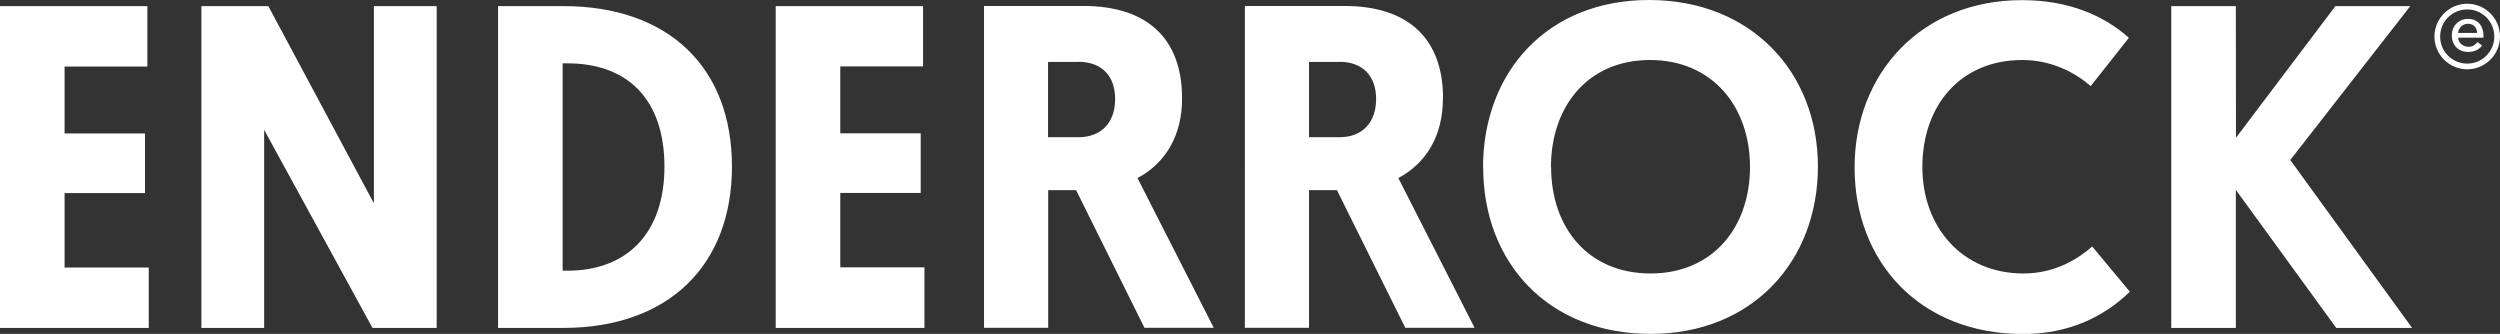
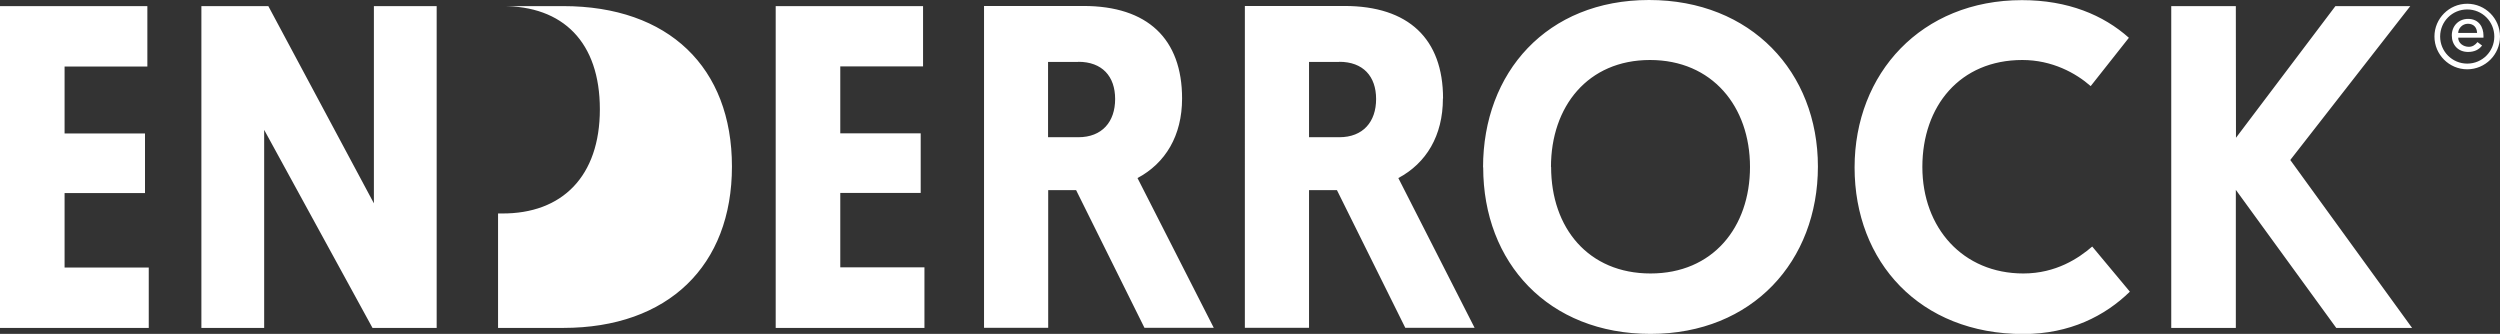
<svg xmlns="http://www.w3.org/2000/svg" viewBox="0 0 180 24.04">
  <rect x="0" y="0" width="180" height="24.04" fill="#333333" stroke="none" />
-   <path fill="#fff" d="M176.99 2.37c0-.3.28-.66.7-.66s.65.28.66.66m-1.36.34h1.82v-.15c0-.58-.31-1.2-1.11-1.2-.68 0-1.17.51-1.17 1.19s.45 1.19 1.17 1.19c.44 0 .77-.15 1.01-.46l-.33-.25c-.17.21-.36.34-.62.34-.4 0-.77-.26-.77-.66m2.6-.08c0 1.08-.87 1.95-1.95 1.95s-1.95-.87-1.95-1.95.87-1.95 1.95-1.95 1.95.87 1.95 1.95m.41 0c0-1.3-1.06-2.36-2.36-2.36s-2.36 1.06-2.36 2.36 1.06 2.36 2.36 2.36S180 3.93 180 2.63M160.98.44h-4.65v23.17h4.65v-9.94l7.23 9.94h5.46l-8.77-12.09L173.54.44h-5.39l-7.16 9.48m-10.35 7.83c-.97.84-2.61 1.94-4.96 1.94-4.35 0-7.27-3.28-7.27-7.67s2.71-7.7 7.2-7.7c2.14 0 3.85.94 4.92 1.88l2.75-3.48c-1.84-1.64-4.39-2.71-7.7-2.71-7.23 0-12.05 5.26-12.05 12.05s4.69 11.99 12.15 11.99c3.35 0 5.89-1.31 7.67-3.05l-2.71-3.25zm-38.97-5.73c0-4.35 2.65-7.7 7.13-7.7s7.2 3.35 7.2 7.7-2.68 7.67-7.16 7.67-7.16-3.28-7.16-7.67m-4.89.03c0 6.86 4.69 11.99 12.05 11.99s12.05-5.26 12.05-12.05S126.09 0 118.73 0s-11.95 5.22-11.95 12.05m-10.35-7.6c1.71 0 2.65 1.04 2.65 2.68s-.94 2.75-2.65 2.75h-2.18V4.46h2.18zm7.47 2.64c0-4.29-2.48-6.66-7.1-6.66h-7.17V23.6h4.62v-9.91h2.01l4.92 9.91h4.99l-5.49-10.78c2.01-1.07 3.21-3.05 3.21-5.73M77.64 4.45c1.71 0 2.65 1.04 2.65 2.68s-.94 2.75-2.65 2.75h-2.18V4.46h2.18zm7.47 2.64c0-4.29-2.48-6.66-7.1-6.66h-7.16V23.6h4.62v-9.91h2.01l4.92 9.91h4.99L81.9 12.82c2.01-1.07 3.21-3.05 3.21-5.73M66.56 23.6v-4.35H60.5v-5.36h5.79V9.6H60.5V4.78h5.96V.44H55.85v23.17h10.71zM35.86.44v23.17h4.69c7.57 0 12.15-4.49 12.15-11.62S48.15.44 40.55.44h-4.69zm4.65 4.12h.27c4.42-.03 7.06 2.61 7.06 7.43s-2.71 7.53-7.06 7.5h-.27V4.55zM26.82 23.61h4.62V.44h-4.52v14.2L19.32.44H14.5v23.17h4.52V9.35l7.8 14.26zm-16.11 0v-4.35H4.65V13.9h5.79V9.61H4.65V4.79h5.96V.44H0v23.17h10.71z" />
+   <path fill="#fff" d="M176.99 2.37c0-.3.28-.66.7-.66s.65.28.66.66m-1.36.34h1.82v-.15c0-.58-.31-1.2-1.11-1.2-.68 0-1.17.51-1.17 1.19s.45 1.19 1.17 1.19c.44 0 .77-.15 1.01-.46l-.33-.25c-.17.21-.36.34-.62.34-.4 0-.77-.26-.77-.66m2.6-.08c0 1.08-.87 1.95-1.95 1.95s-1.95-.87-1.95-1.95.87-1.95 1.95-1.95 1.95.87 1.95 1.95m.41 0c0-1.3-1.06-2.36-2.36-2.36s-2.36 1.06-2.36 2.36 1.06 2.36 2.36 2.36S180 3.93 180 2.63M160.98.44h-4.65v23.17h4.65v-9.94l7.23 9.94h5.46l-8.77-12.09L173.54.44h-5.39l-7.16 9.48m-10.35 7.83c-.97.84-2.61 1.94-4.96 1.94-4.35 0-7.27-3.28-7.27-7.67s2.71-7.7 7.2-7.7c2.14 0 3.85.94 4.92 1.88l2.75-3.48c-1.84-1.64-4.39-2.71-7.7-2.71-7.23 0-12.05 5.26-12.05 12.05s4.69 11.99 12.15 11.99c3.35 0 5.89-1.31 7.67-3.05l-2.71-3.25zm-38.97-5.73c0-4.35 2.65-7.7 7.13-7.7s7.2 3.35 7.2 7.7-2.68 7.67-7.16 7.67-7.16-3.28-7.16-7.67m-4.89.03c0 6.86 4.69 11.99 12.05 11.99s12.05-5.26 12.05-12.05S126.09 0 118.73 0s-11.95 5.22-11.95 12.05m-10.35-7.6c1.71 0 2.65 1.04 2.65 2.68s-.94 2.75-2.65 2.75h-2.18V4.46h2.18zm7.47 2.64c0-4.29-2.48-6.66-7.1-6.66h-7.17V23.6h4.62v-9.91h2.01l4.92 9.91h4.99l-5.49-10.78c2.01-1.07 3.21-3.05 3.21-5.73M77.64 4.45c1.71 0 2.65 1.04 2.65 2.68s-.94 2.75-2.65 2.75h-2.18V4.46h2.18zm7.47 2.64c0-4.29-2.48-6.66-7.1-6.66h-7.16V23.6h4.62v-9.91h2.01l4.92 9.91h4.99L81.9 12.82c2.01-1.07 3.21-3.05 3.21-5.73M66.56 23.6v-4.35H60.5v-5.36h5.79V9.6H60.5V4.78h5.96V.44H55.85v23.17h10.71zM35.86.44v23.17h4.69c7.57 0 12.15-4.49 12.15-11.62S48.15.44 40.55.44h-4.69zh.27c4.42-.03 7.06 2.61 7.06 7.43s-2.71 7.53-7.06 7.5h-.27V4.55zM26.82 23.61h4.62V.44h-4.52v14.2L19.32.44H14.5v23.17h4.52V9.35l7.8 14.26zm-16.11 0v-4.35H4.65V13.9h5.79V9.61H4.65V4.79h5.96V.44H0v23.17h10.71z" />
</svg>